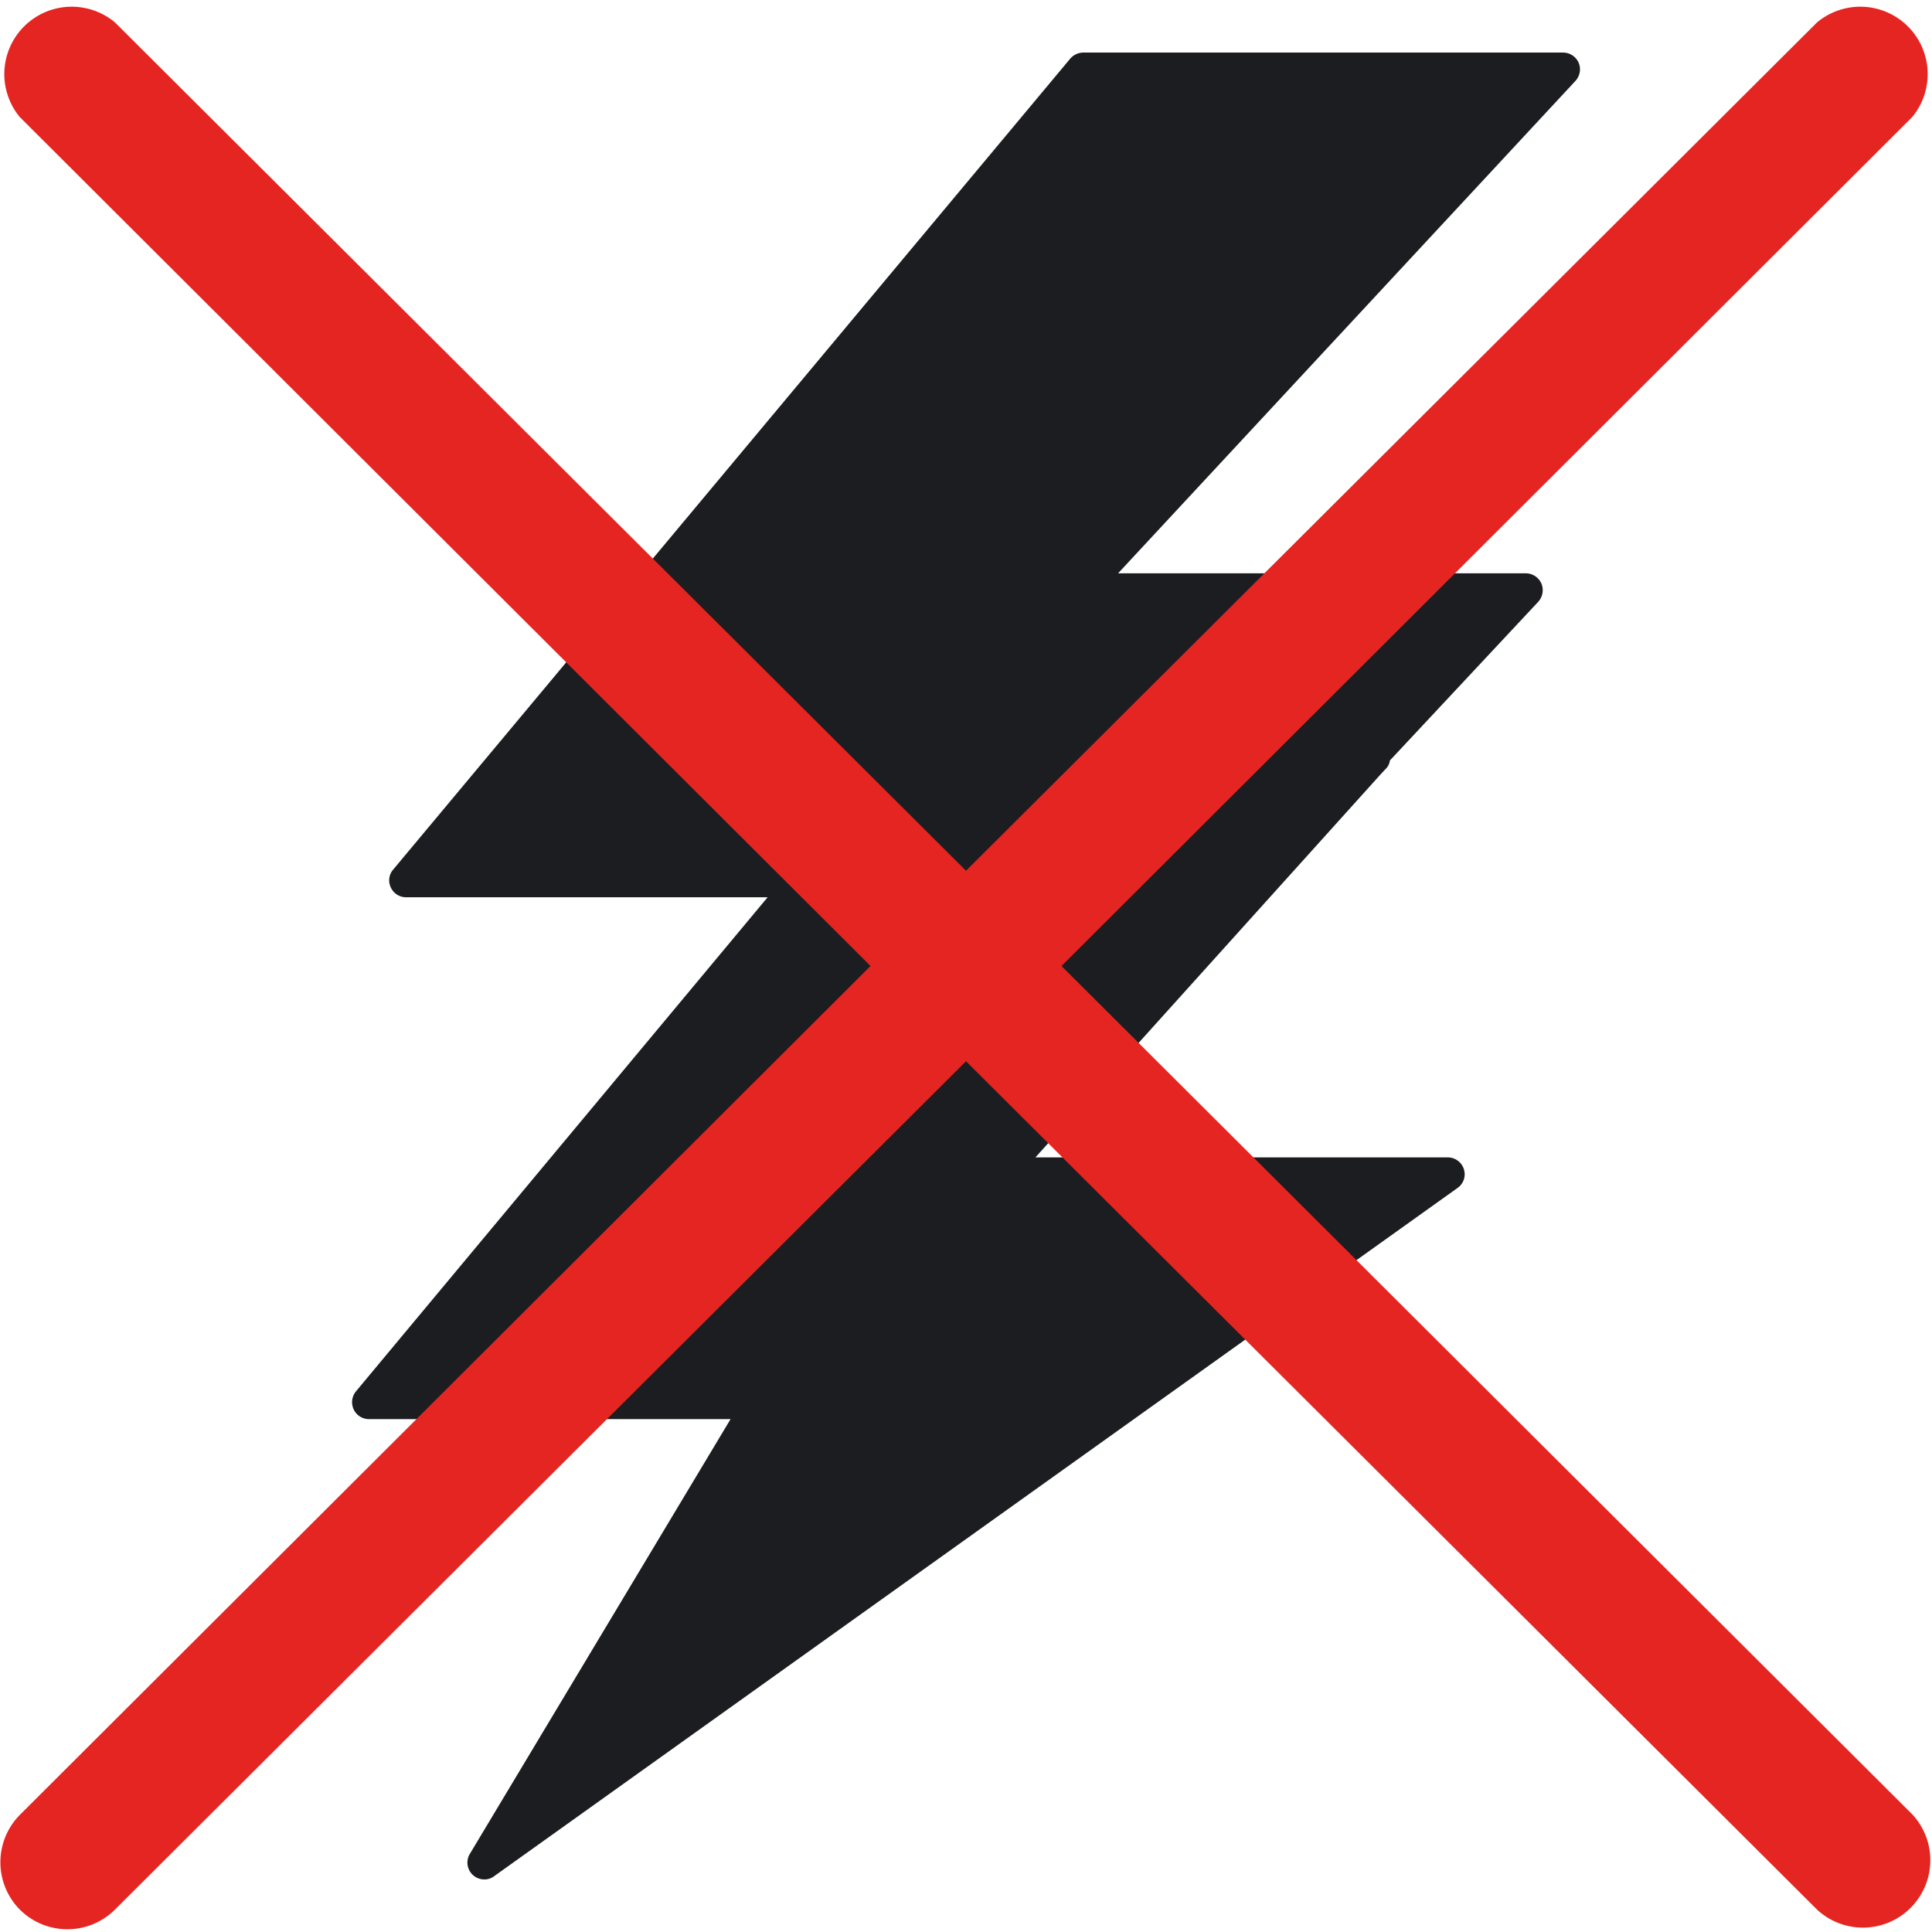
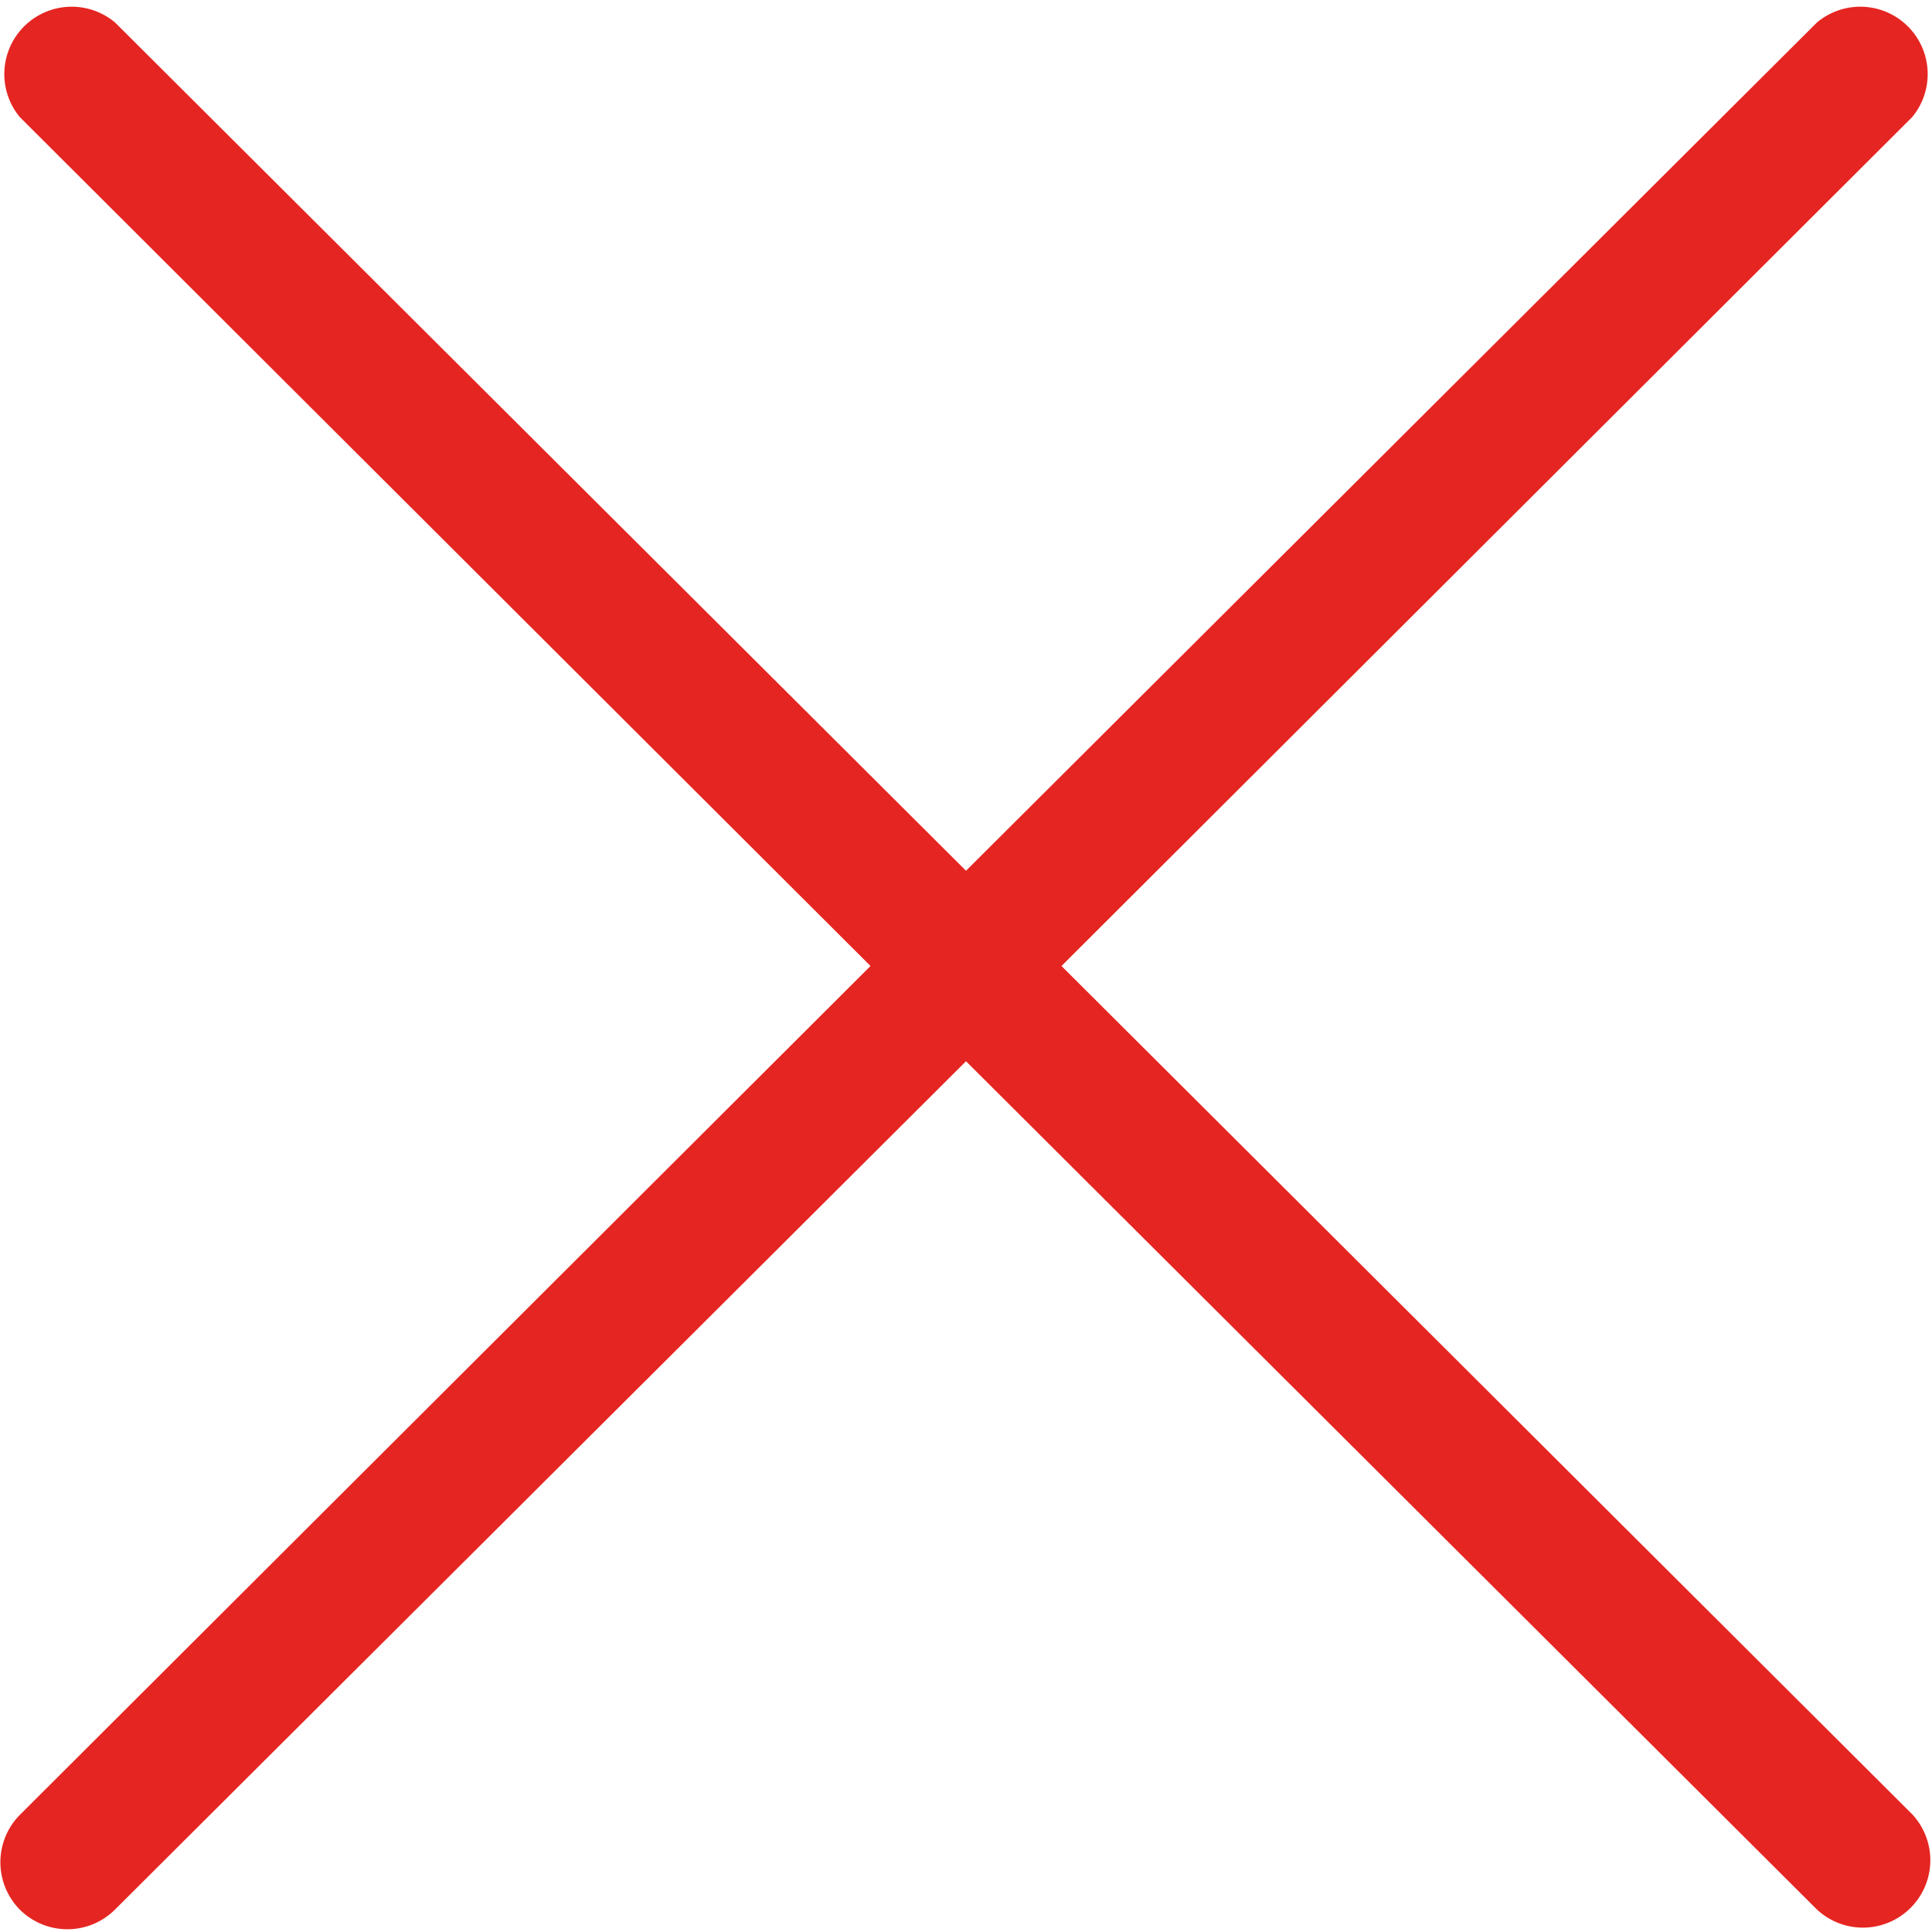
<svg xmlns="http://www.w3.org/2000/svg" viewBox="0 0 86 86">
  <defs>
    <style>.cls-1{fill:#1c1d21;}.cls-2{fill:#e52521;}</style>
  </defs>
  <title>electrocution</title>
  <g id="Pictos_Equipement_clocher" data-name="Pictos Equipement clocher">
    <g id="electrocution">
-       <path class="cls-1" d="M70.27,2.79a.76.76,0,0,0-.69-.45H48.22a.78.78,0,0,0-.58.27L17.5,38.71a.73.73,0,0,0-.1.8.74.74,0,0,0,.68.43H34.17l-18.33,22a.76.76,0,0,0-.1.79.75.75,0,0,0,.68.44h16.1l0,0L20.91,82.53a.75.75,0,0,0,.64,1.13.7.7,0,0,0,.44-.14L64.88,52.88a.74.74,0,0,0,.28-.84.75.75,0,0,0-.71-.52H46.09L61.5,34.42l.16-.17a.65.65,0,0,0,.21-.4l6.6-7.06a.77.77,0,0,0,.14-.82.76.76,0,0,0-.69-.45H49.77L70.13,3.6A.76.76,0,0,0,70.27,2.79Z" />
      <path class="cls-2" d="M47.25,43,85.12,5.21A3,3,0,0,0,80.88,1L43,38.76,5.12,1A3,3,0,0,0,.88,5.21L38.75,43,.88,80.79A3,3,0,0,0,.88,85a3,3,0,0,0,4.24,0L43,47.24,80.88,85a3,3,0,0,0,4.24-4.24Z" />
    </g>
  </g>
</svg>